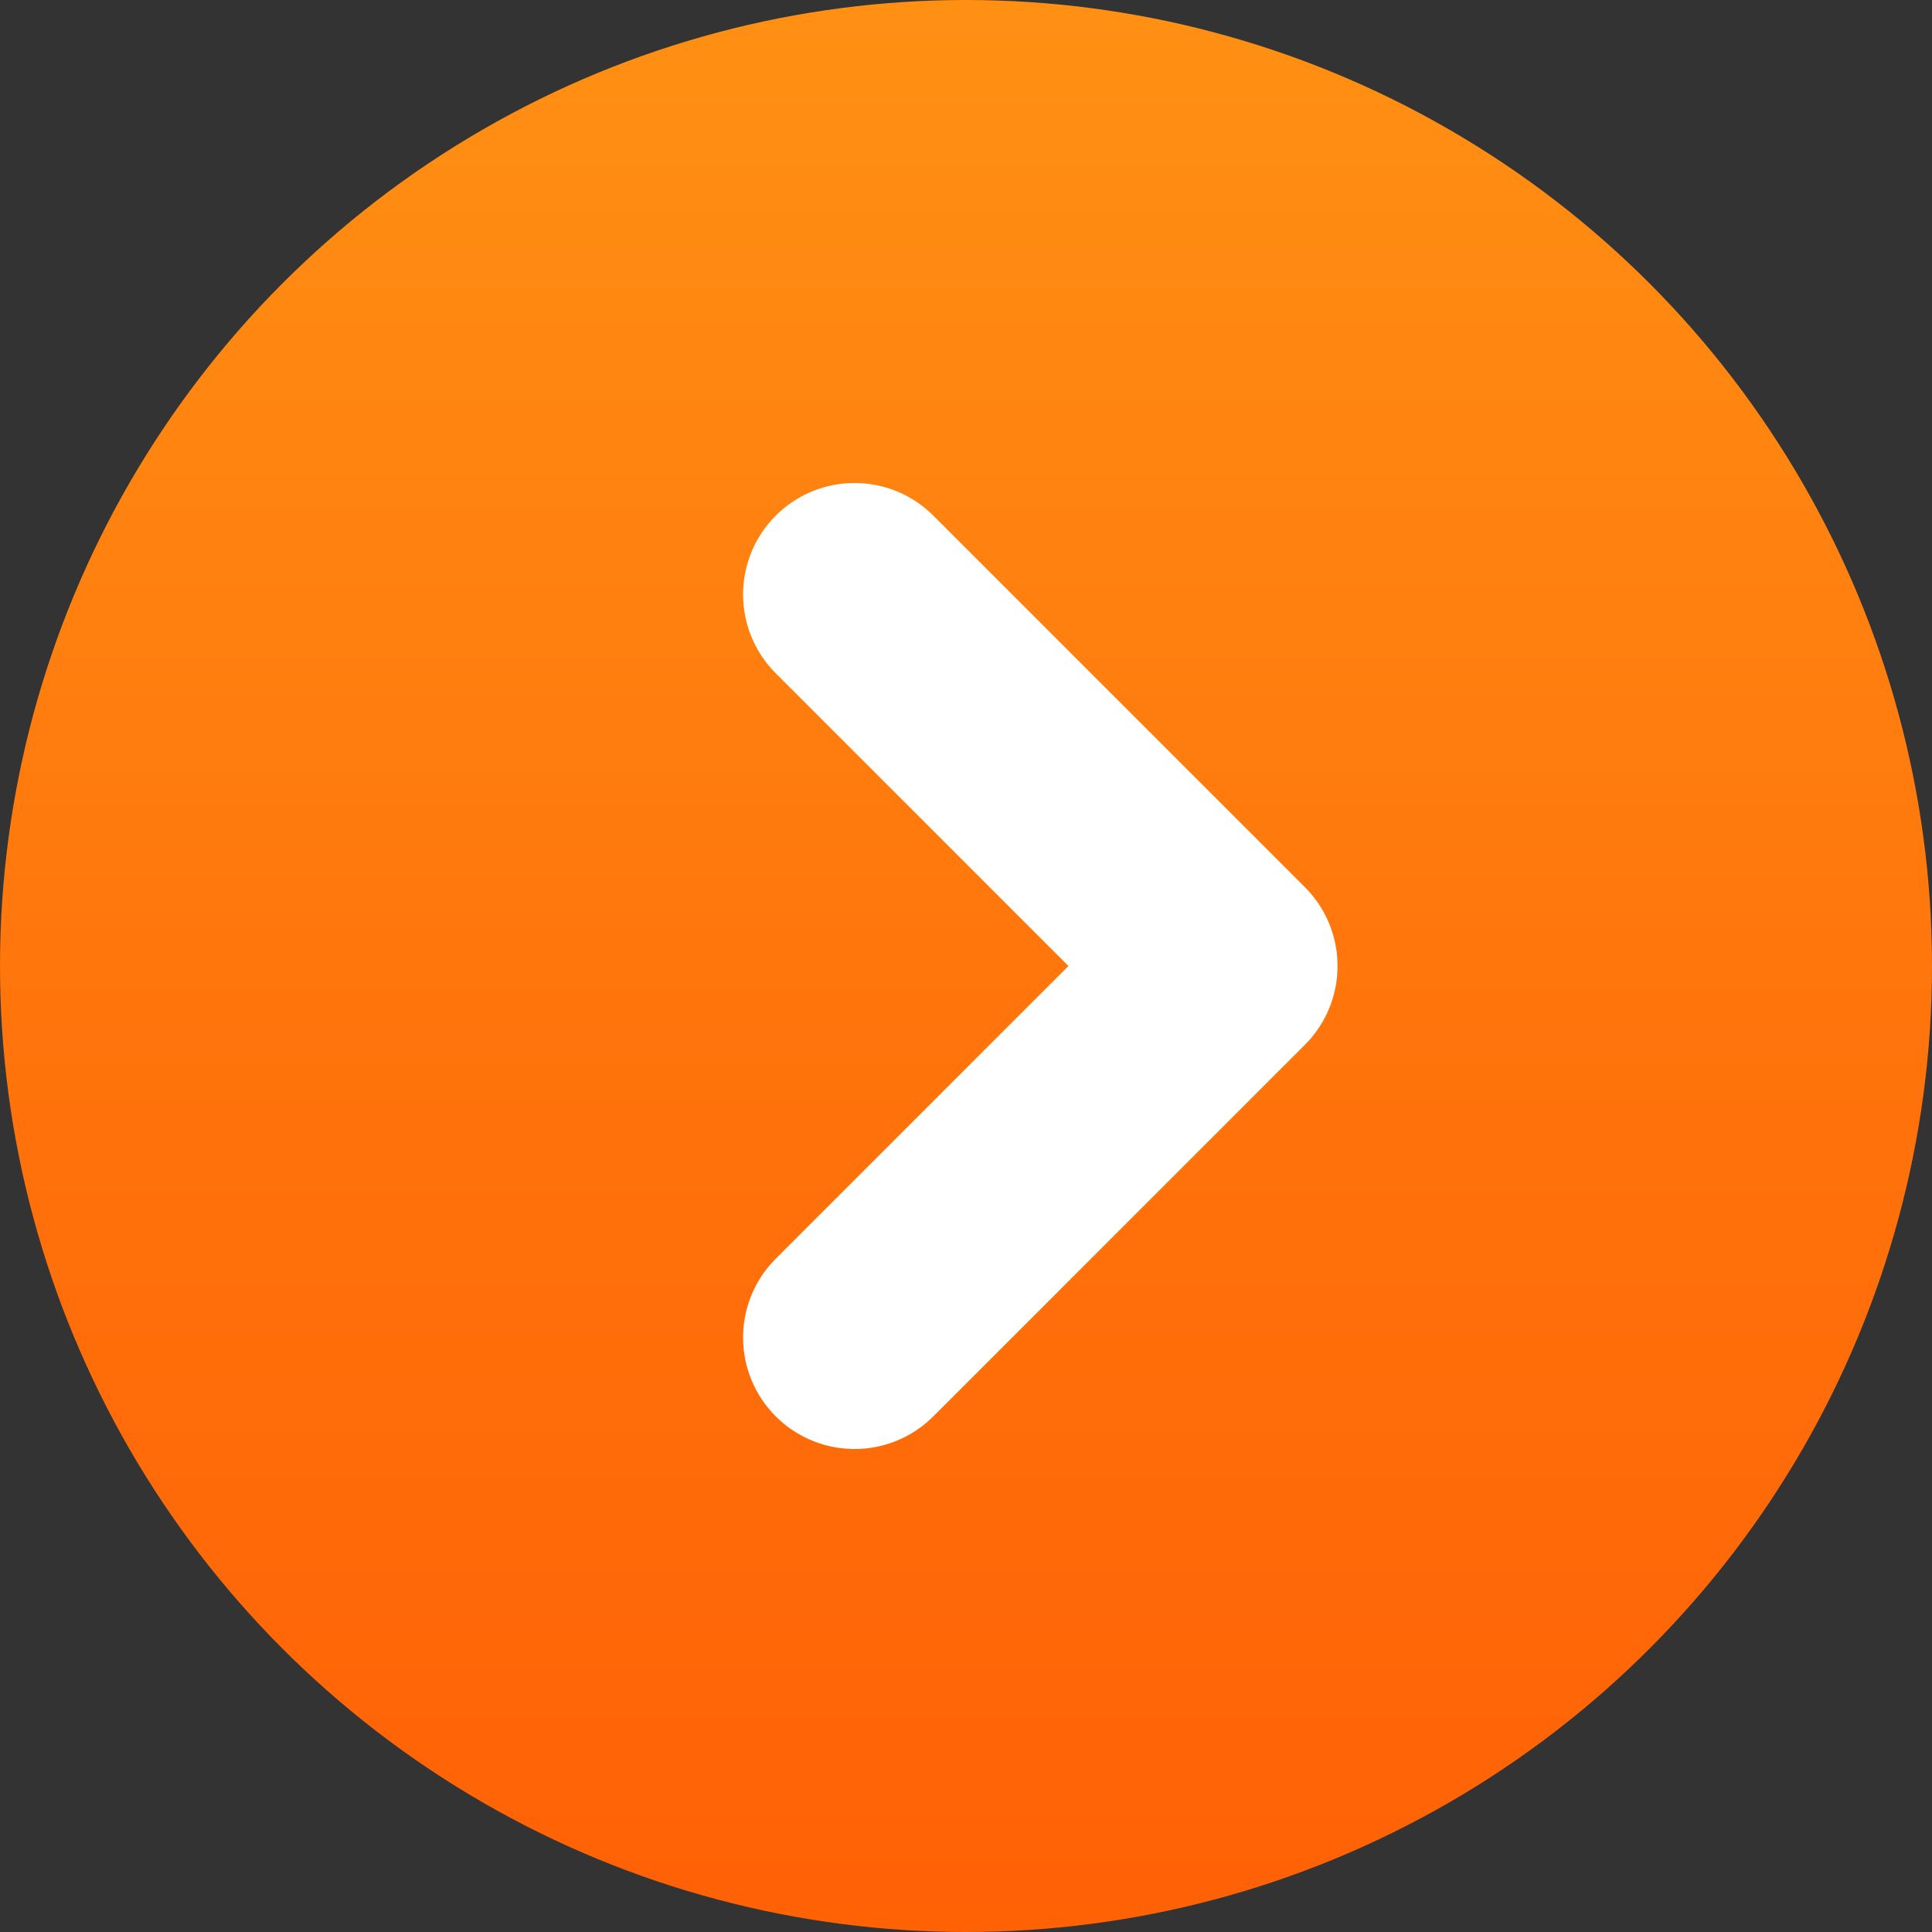
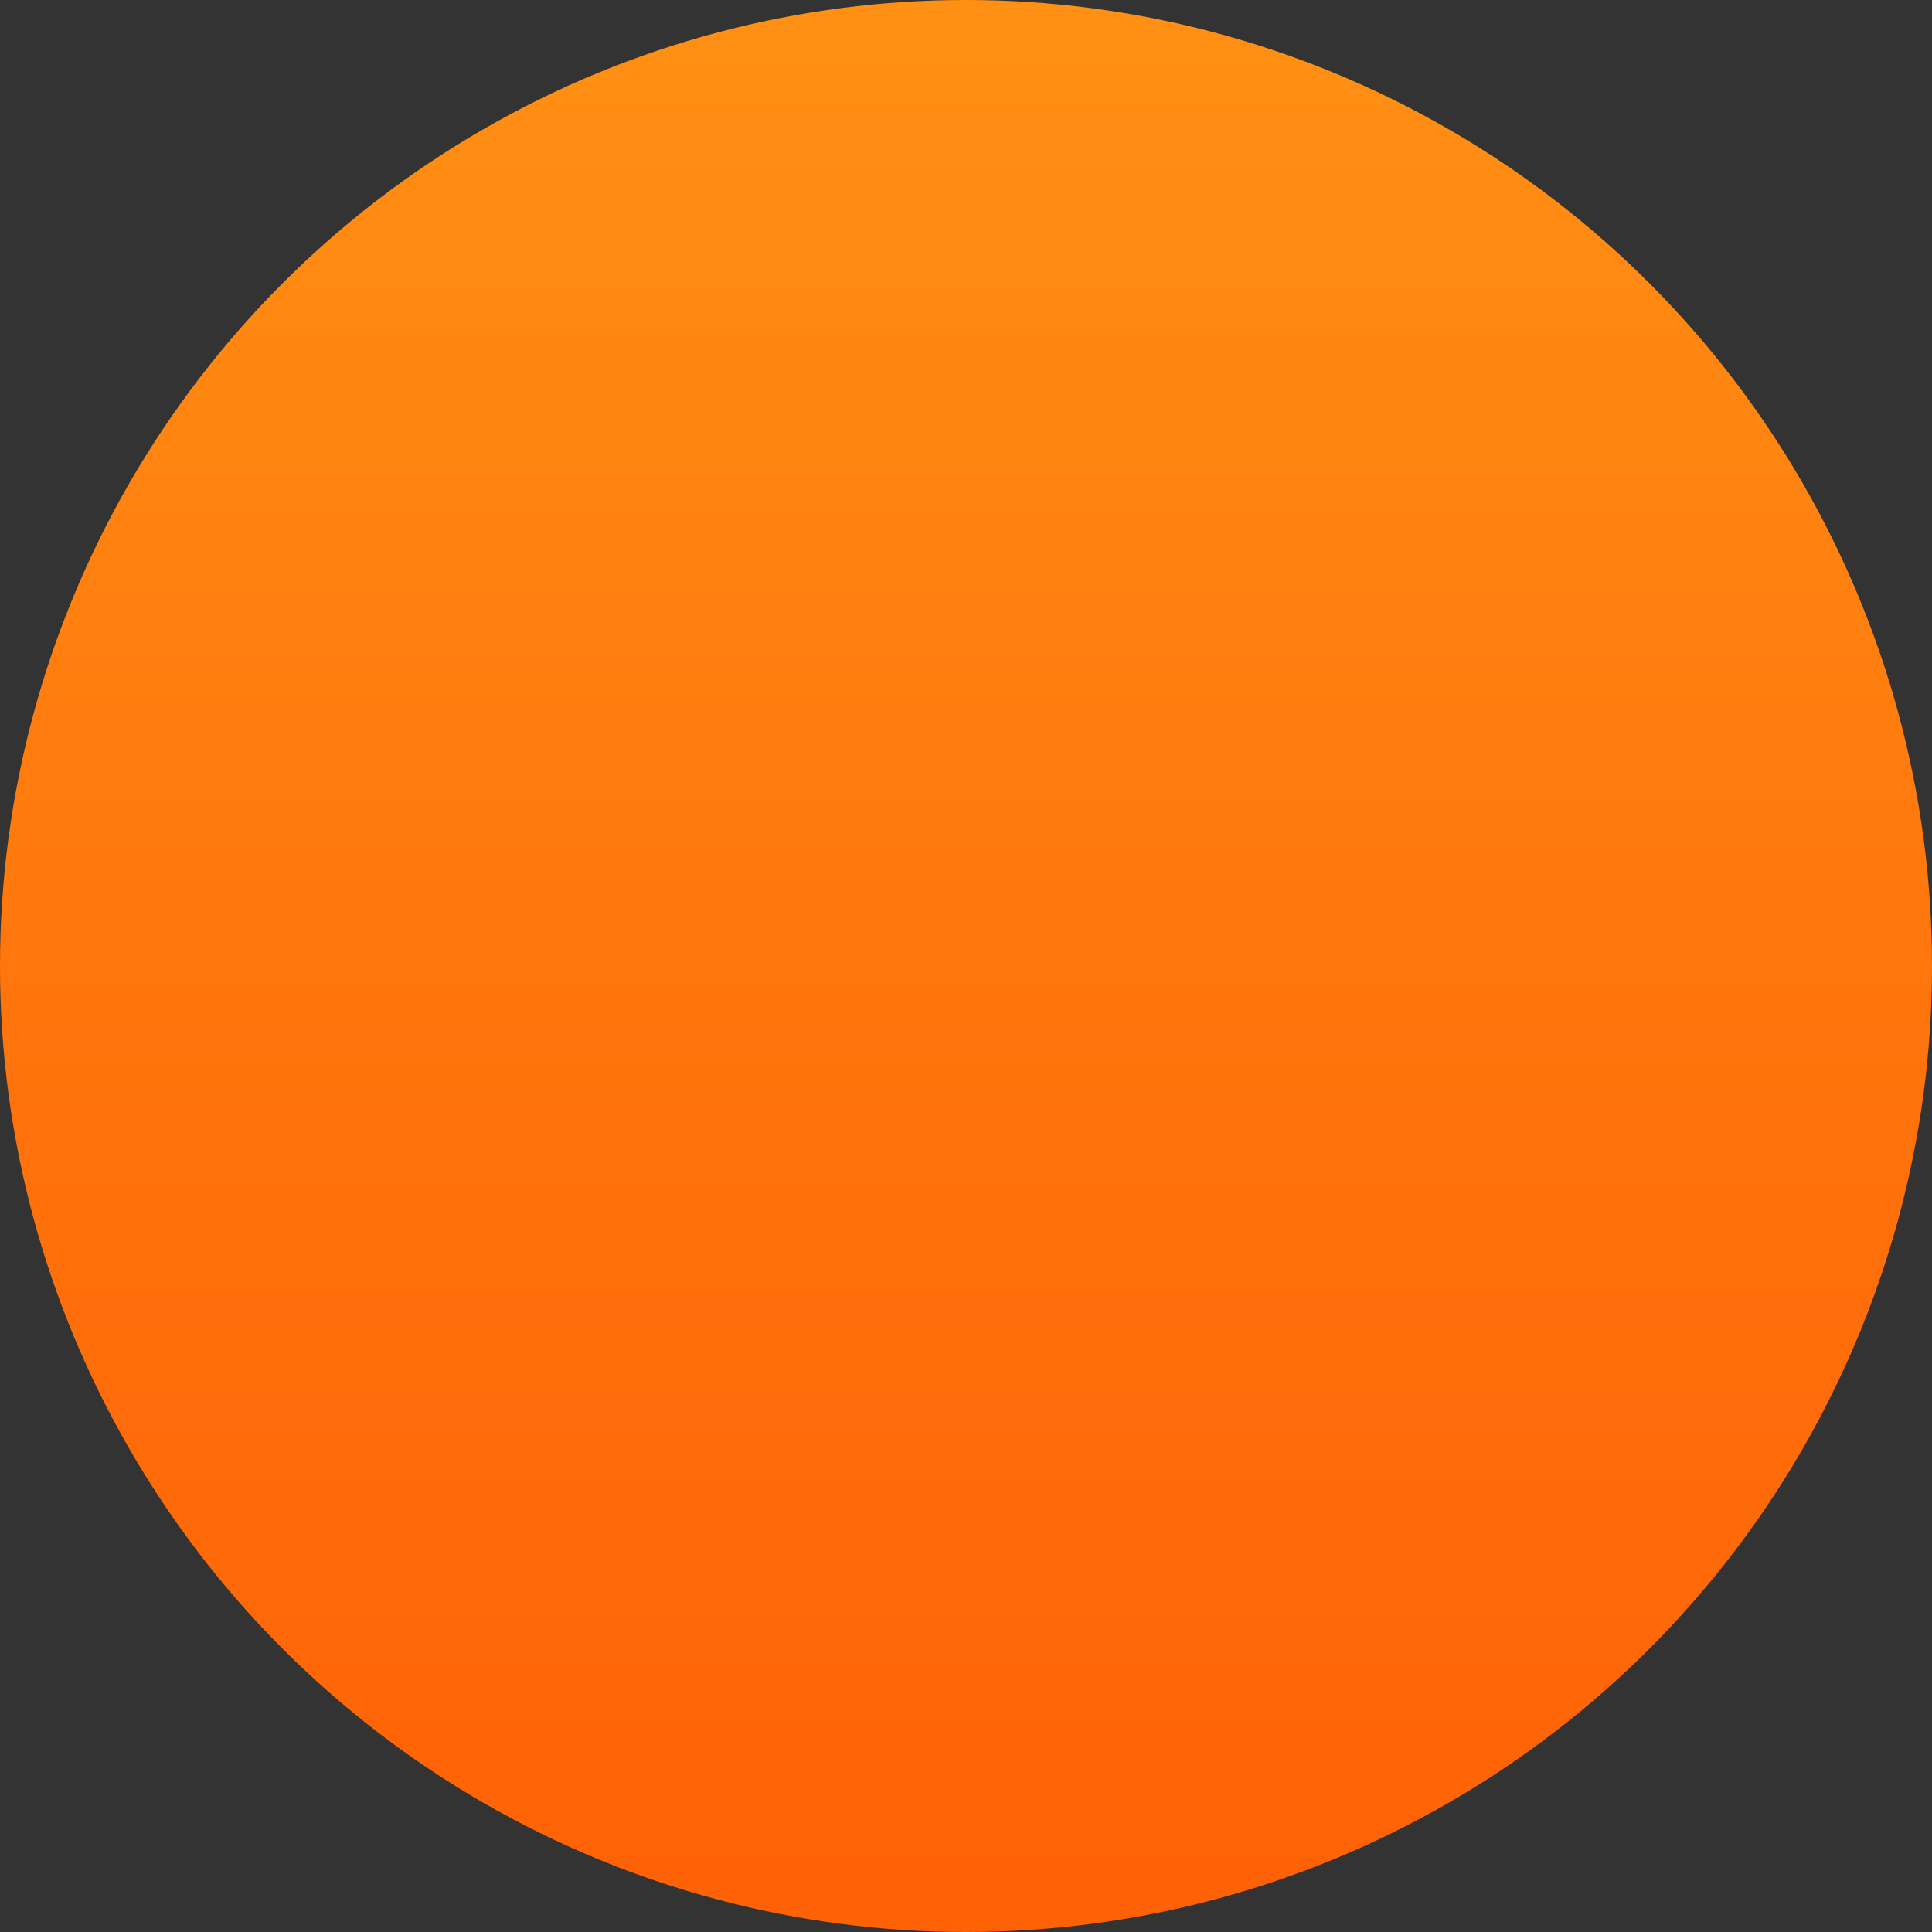
<svg xmlns="http://www.w3.org/2000/svg" width="26" height="26" viewBox="0 0 26 26">
  <rect x="0" y="0" width="26" height="26" fill="#333333" stroke="none" />
  <defs>
    <style>.cls-1{fill:url(#名称未設定グラデーション_87);}.cls-2{fill:none;stroke:#fff;stroke-linecap:round;stroke-linejoin:round;stroke-width:3px;}</style>
    <linearGradient id="名称未設定グラデーション_87" x1="13" y1="26.66" x2="13" y2="-0.35" gradientUnits="userSpaceOnUse">
      <stop offset="0" stop-color="#ff6005" />
      <stop offset="0.43" stop-color="#ff720b" />
      <stop offset="1" stop-color="#ff9114" />
    </linearGradient>
  </defs>
  <title>banner_yazirusi</title>
  <g id="レイヤー_2" data-name="レイヤー 2">
    <g id="コンテンツ">
      <circle class="cls-1" cx="13" cy="13" r="13" />
-       <polyline class="cls-2" points="11.5 8 16.5 13 11.5 18" />
    </g>
  </g>
</svg>